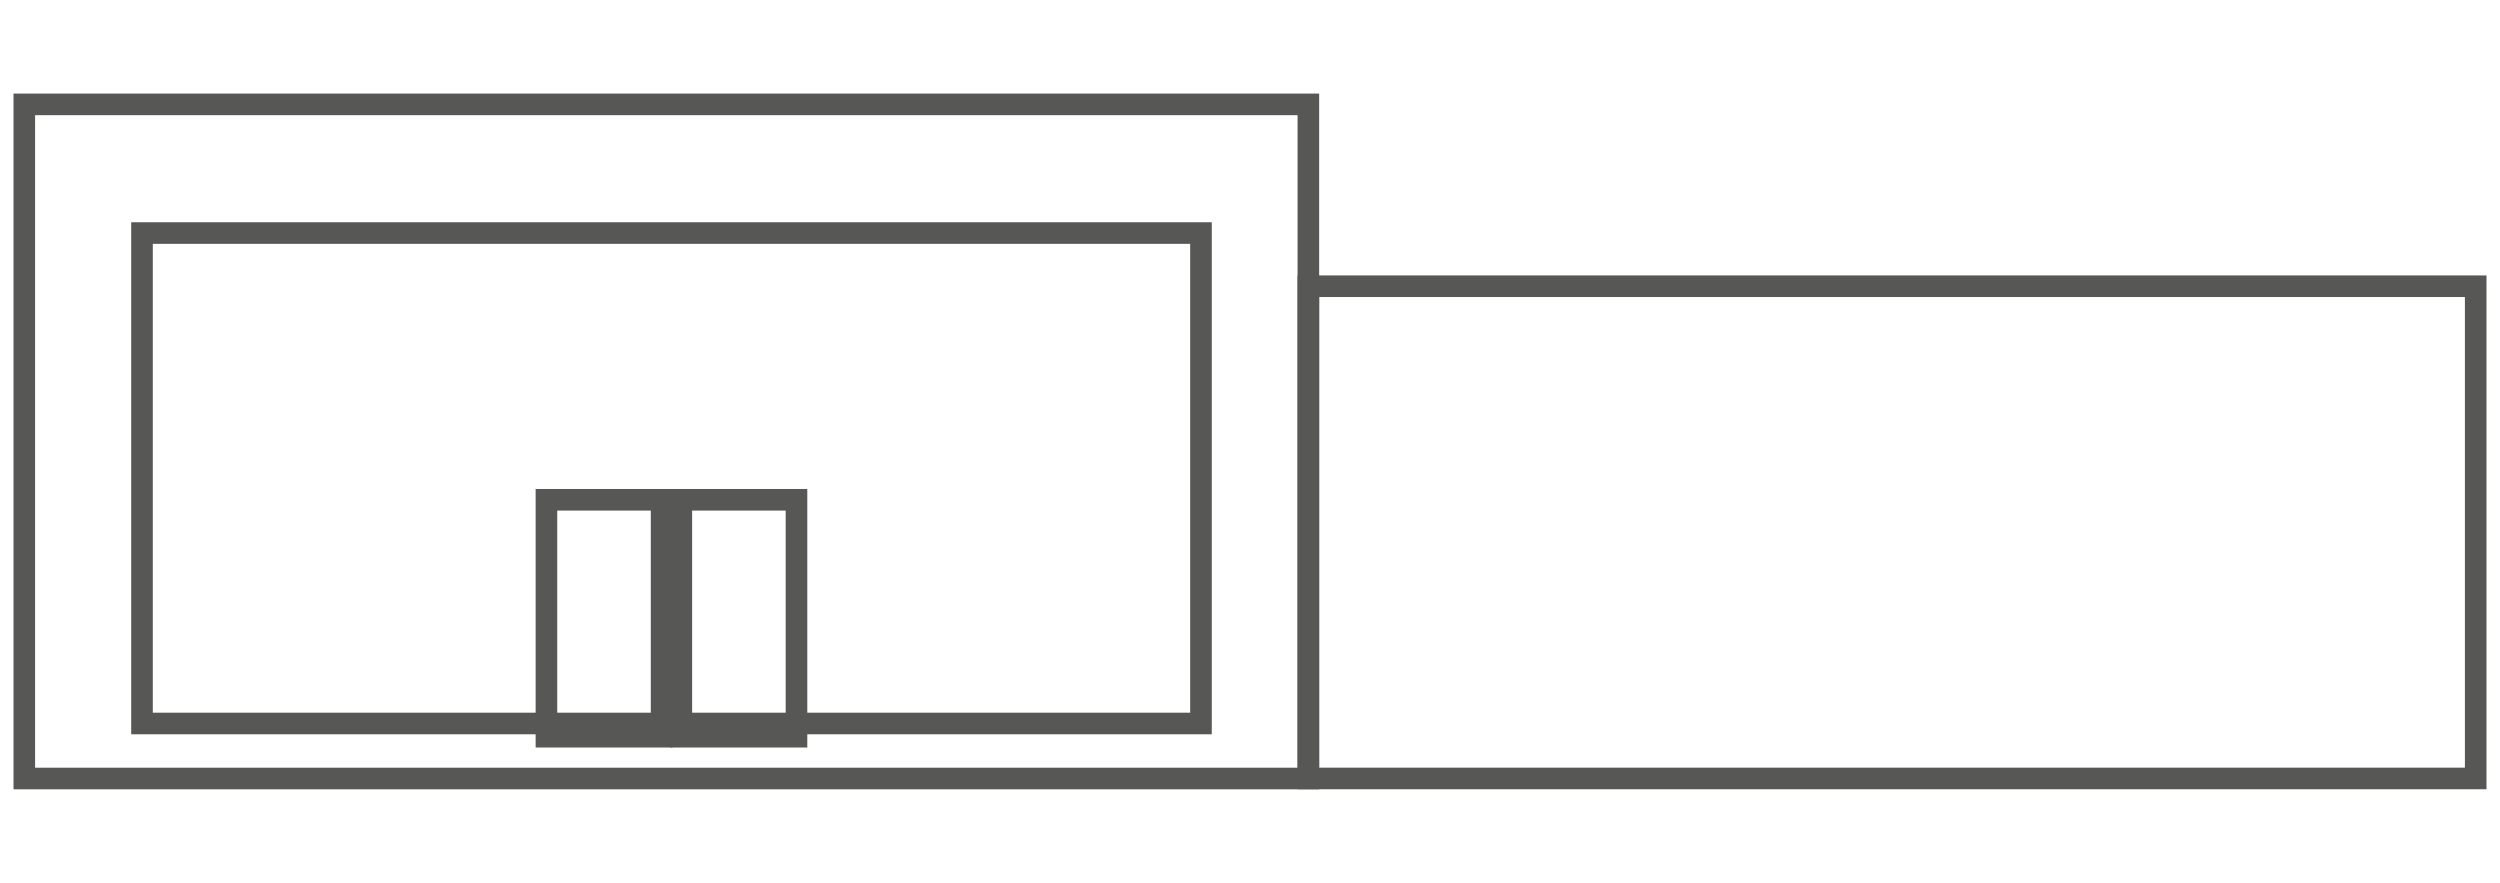
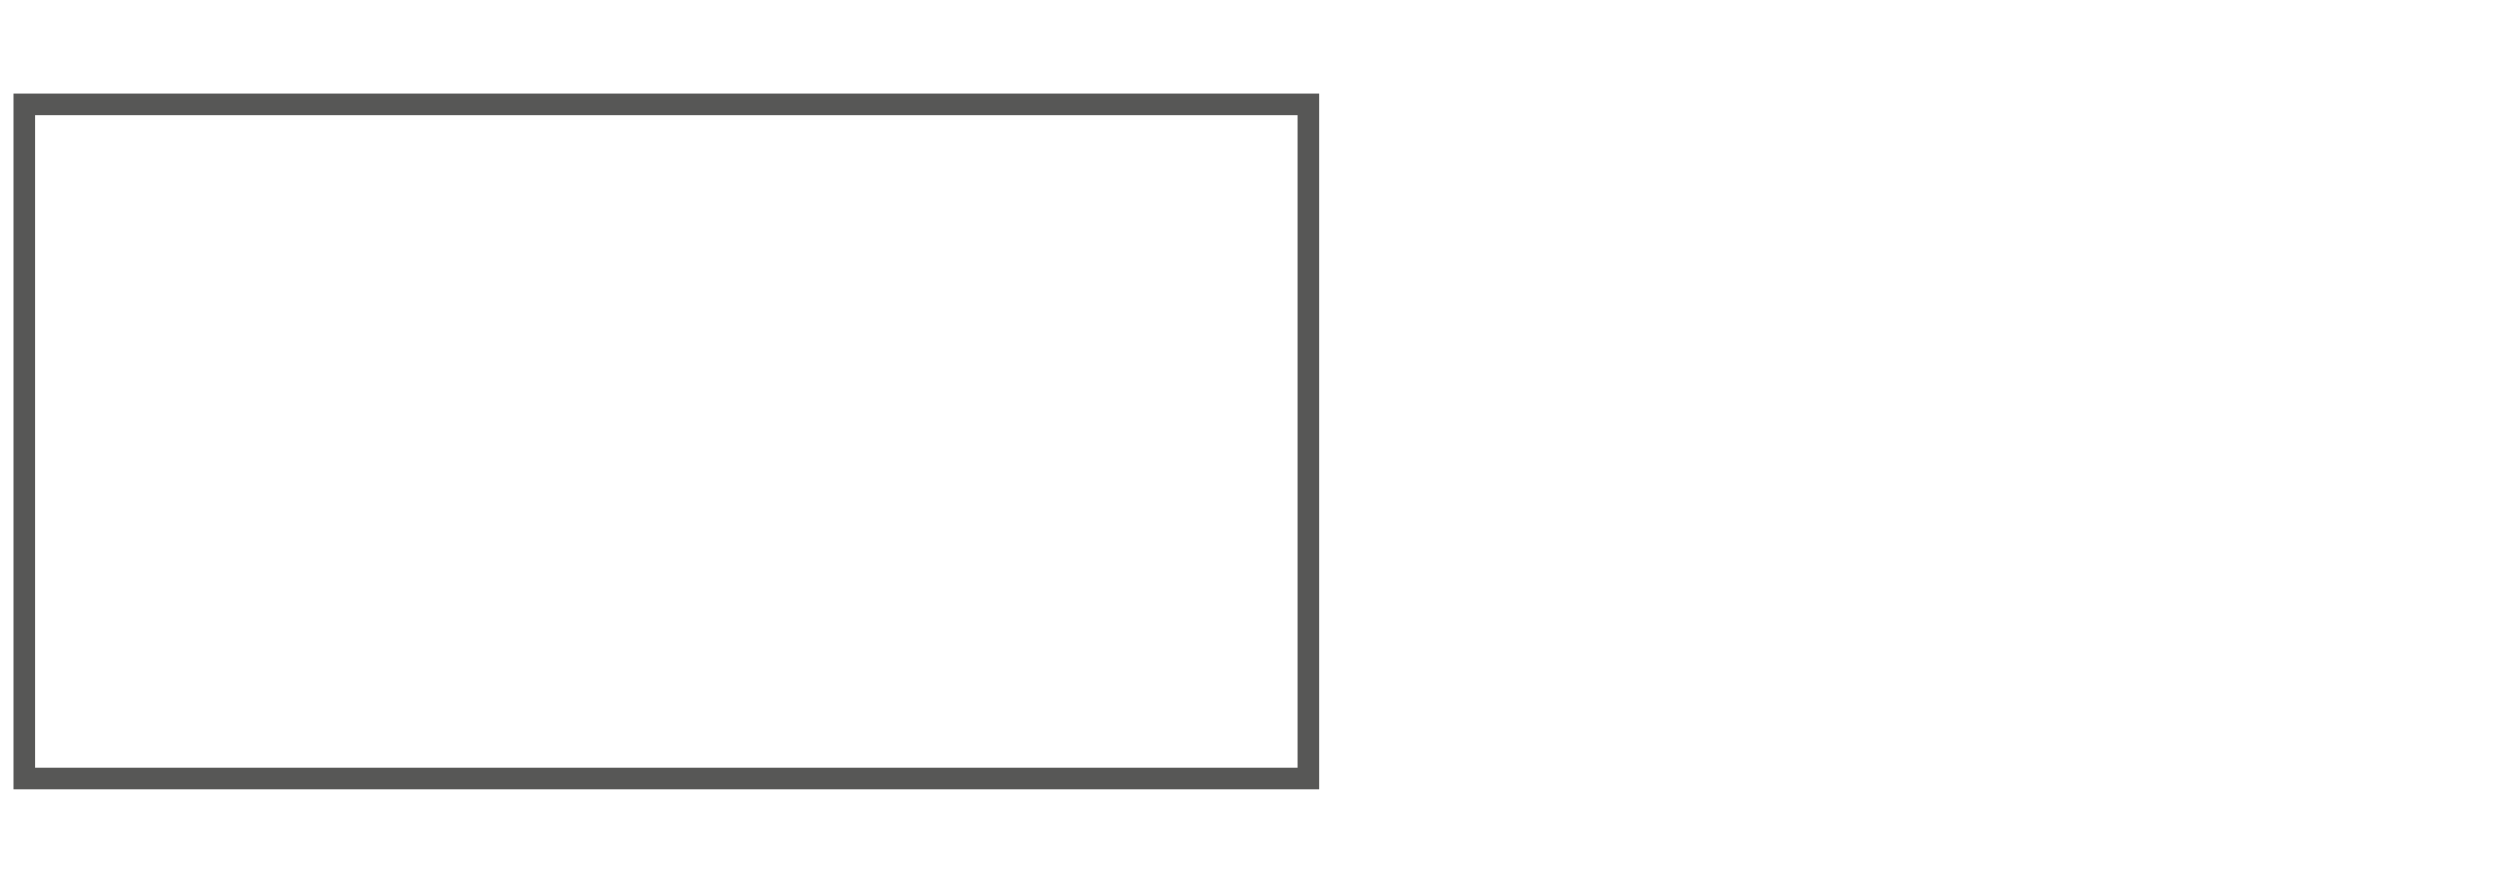
<svg xmlns="http://www.w3.org/2000/svg" id="Warstwa_1" data-name="Warstwa 1" viewBox="0 0 463 163.5">
  <defs>
    <style>      .cls-1 {        fill: none;        stroke: #575756;        stroke-miterlimit: 10;        stroke-width: 4px;      }    </style>
  </defs>
  <rect class="cls-1" x="4.5" y="19.33" width="237.81" height="124.85" />
-   <rect class="cls-1" x="242.31" y="53.01" width="216.19" height="91.16" />
-   <rect class="cls-1" x="26.3" y="43.16" width="196.12" height="90.83" />
-   <rect class="cls-1" x="101.2" y="92.56" width="21.33" height="43.88" />
-   <rect class="cls-1" x="126.18" y="92.56" width="21.33" height="43.88" />
</svg>